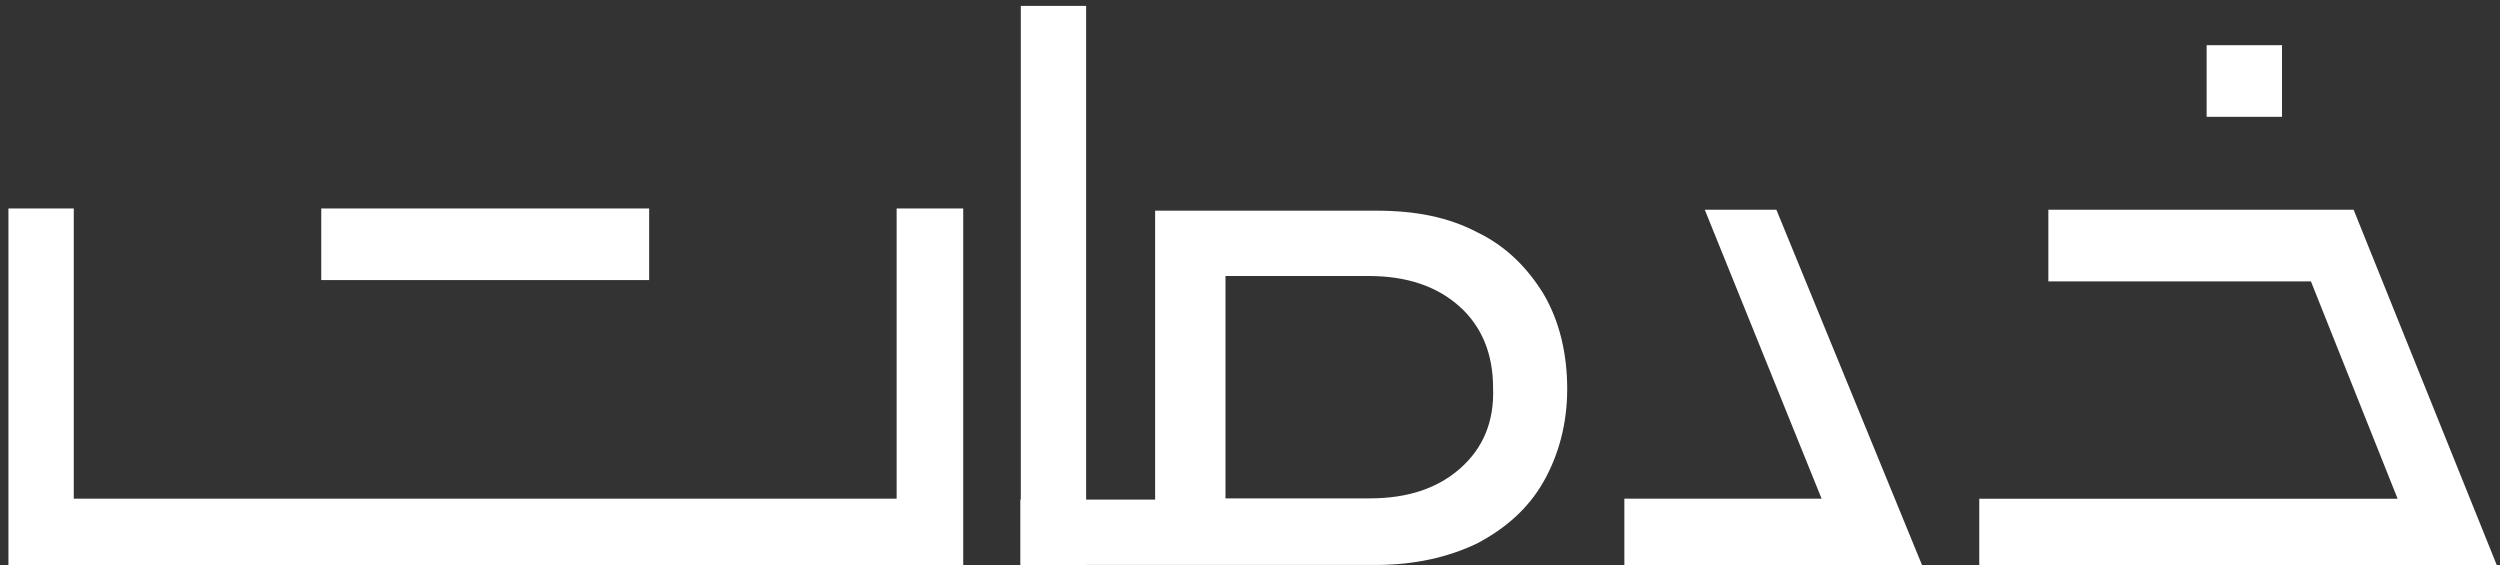
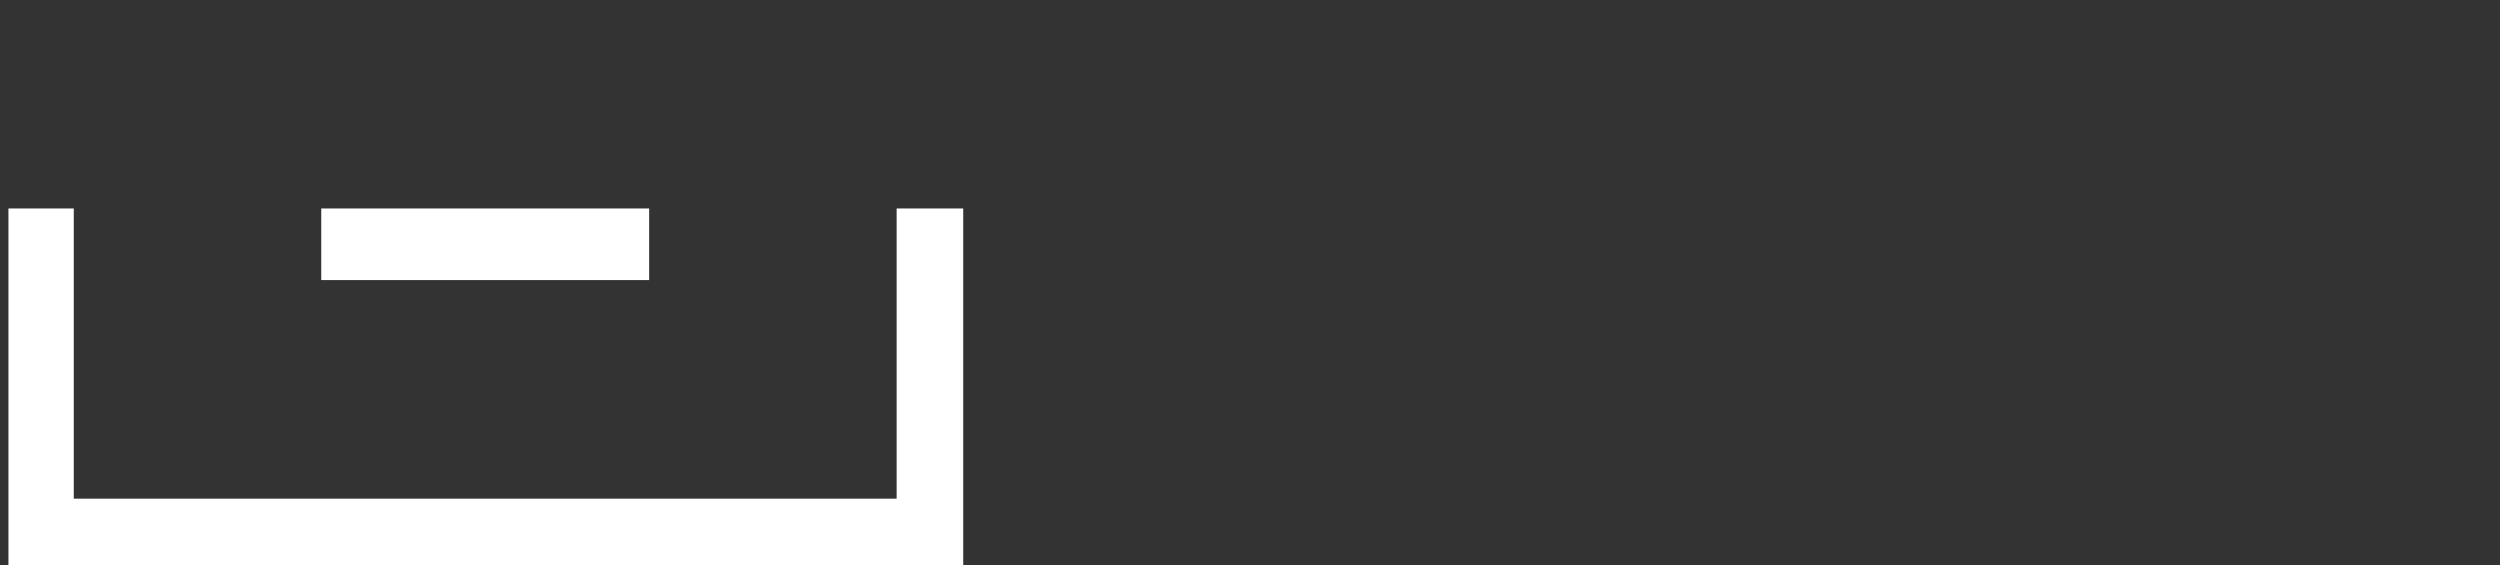
<svg xmlns="http://www.w3.org/2000/svg" width="199" height="45" viewBox="0 0 199 45" fill="none">
  <rect x="0" y="0" width="199" height="45" fill="#333333" stroke="none" />
-   <path d="M187.349 16.697H163.049V22.397H183.949L190.849 39.697H157.549V44.997H198.749L187.349 16.697Z" fill="white" />
-   <path d="M181.648 3.598H175.648V9.298H181.648V3.598Z" fill="white" />
  <path d="M71.372 16.594V39.694H5.872V16.594H0.672V39.294V44.994H76.072H76.672V16.594H71.372Z" fill="white" />
  <path d="M51.672 16.594H25.572V22.294H51.672V16.594Z" fill="white" />
-   <path d="M81.256 44.969V0.469H86.456V44.969" fill="white" />
-   <path d="M122.849 23.37C121.549 21.27 119.849 19.57 117.549 18.47C115.249 17.27 112.649 16.77 109.549 16.77H91.949V39.77H81.223V44.969H109.549C112.549 44.969 115.249 44.37 117.549 43.27C119.849 42.069 121.649 40.47 122.849 38.37C124.049 36.27 124.749 33.77 124.749 30.97C124.749 28.169 124.149 25.57 122.849 23.37ZM116.249 37.27C114.449 38.87 112.049 39.67 109.049 39.67H97.549V21.97H108.949C111.949 21.97 114.349 22.77 116.149 24.37C117.949 25.97 118.849 28.17 118.849 30.87C118.949 33.57 118.049 35.669 116.249 37.27Z" fill="white" />
-   <path d="M141.399 16.693H135.699L144.999 39.693H129.299V44.993H152.999L141.399 16.693Z" fill="white" />
</svg>